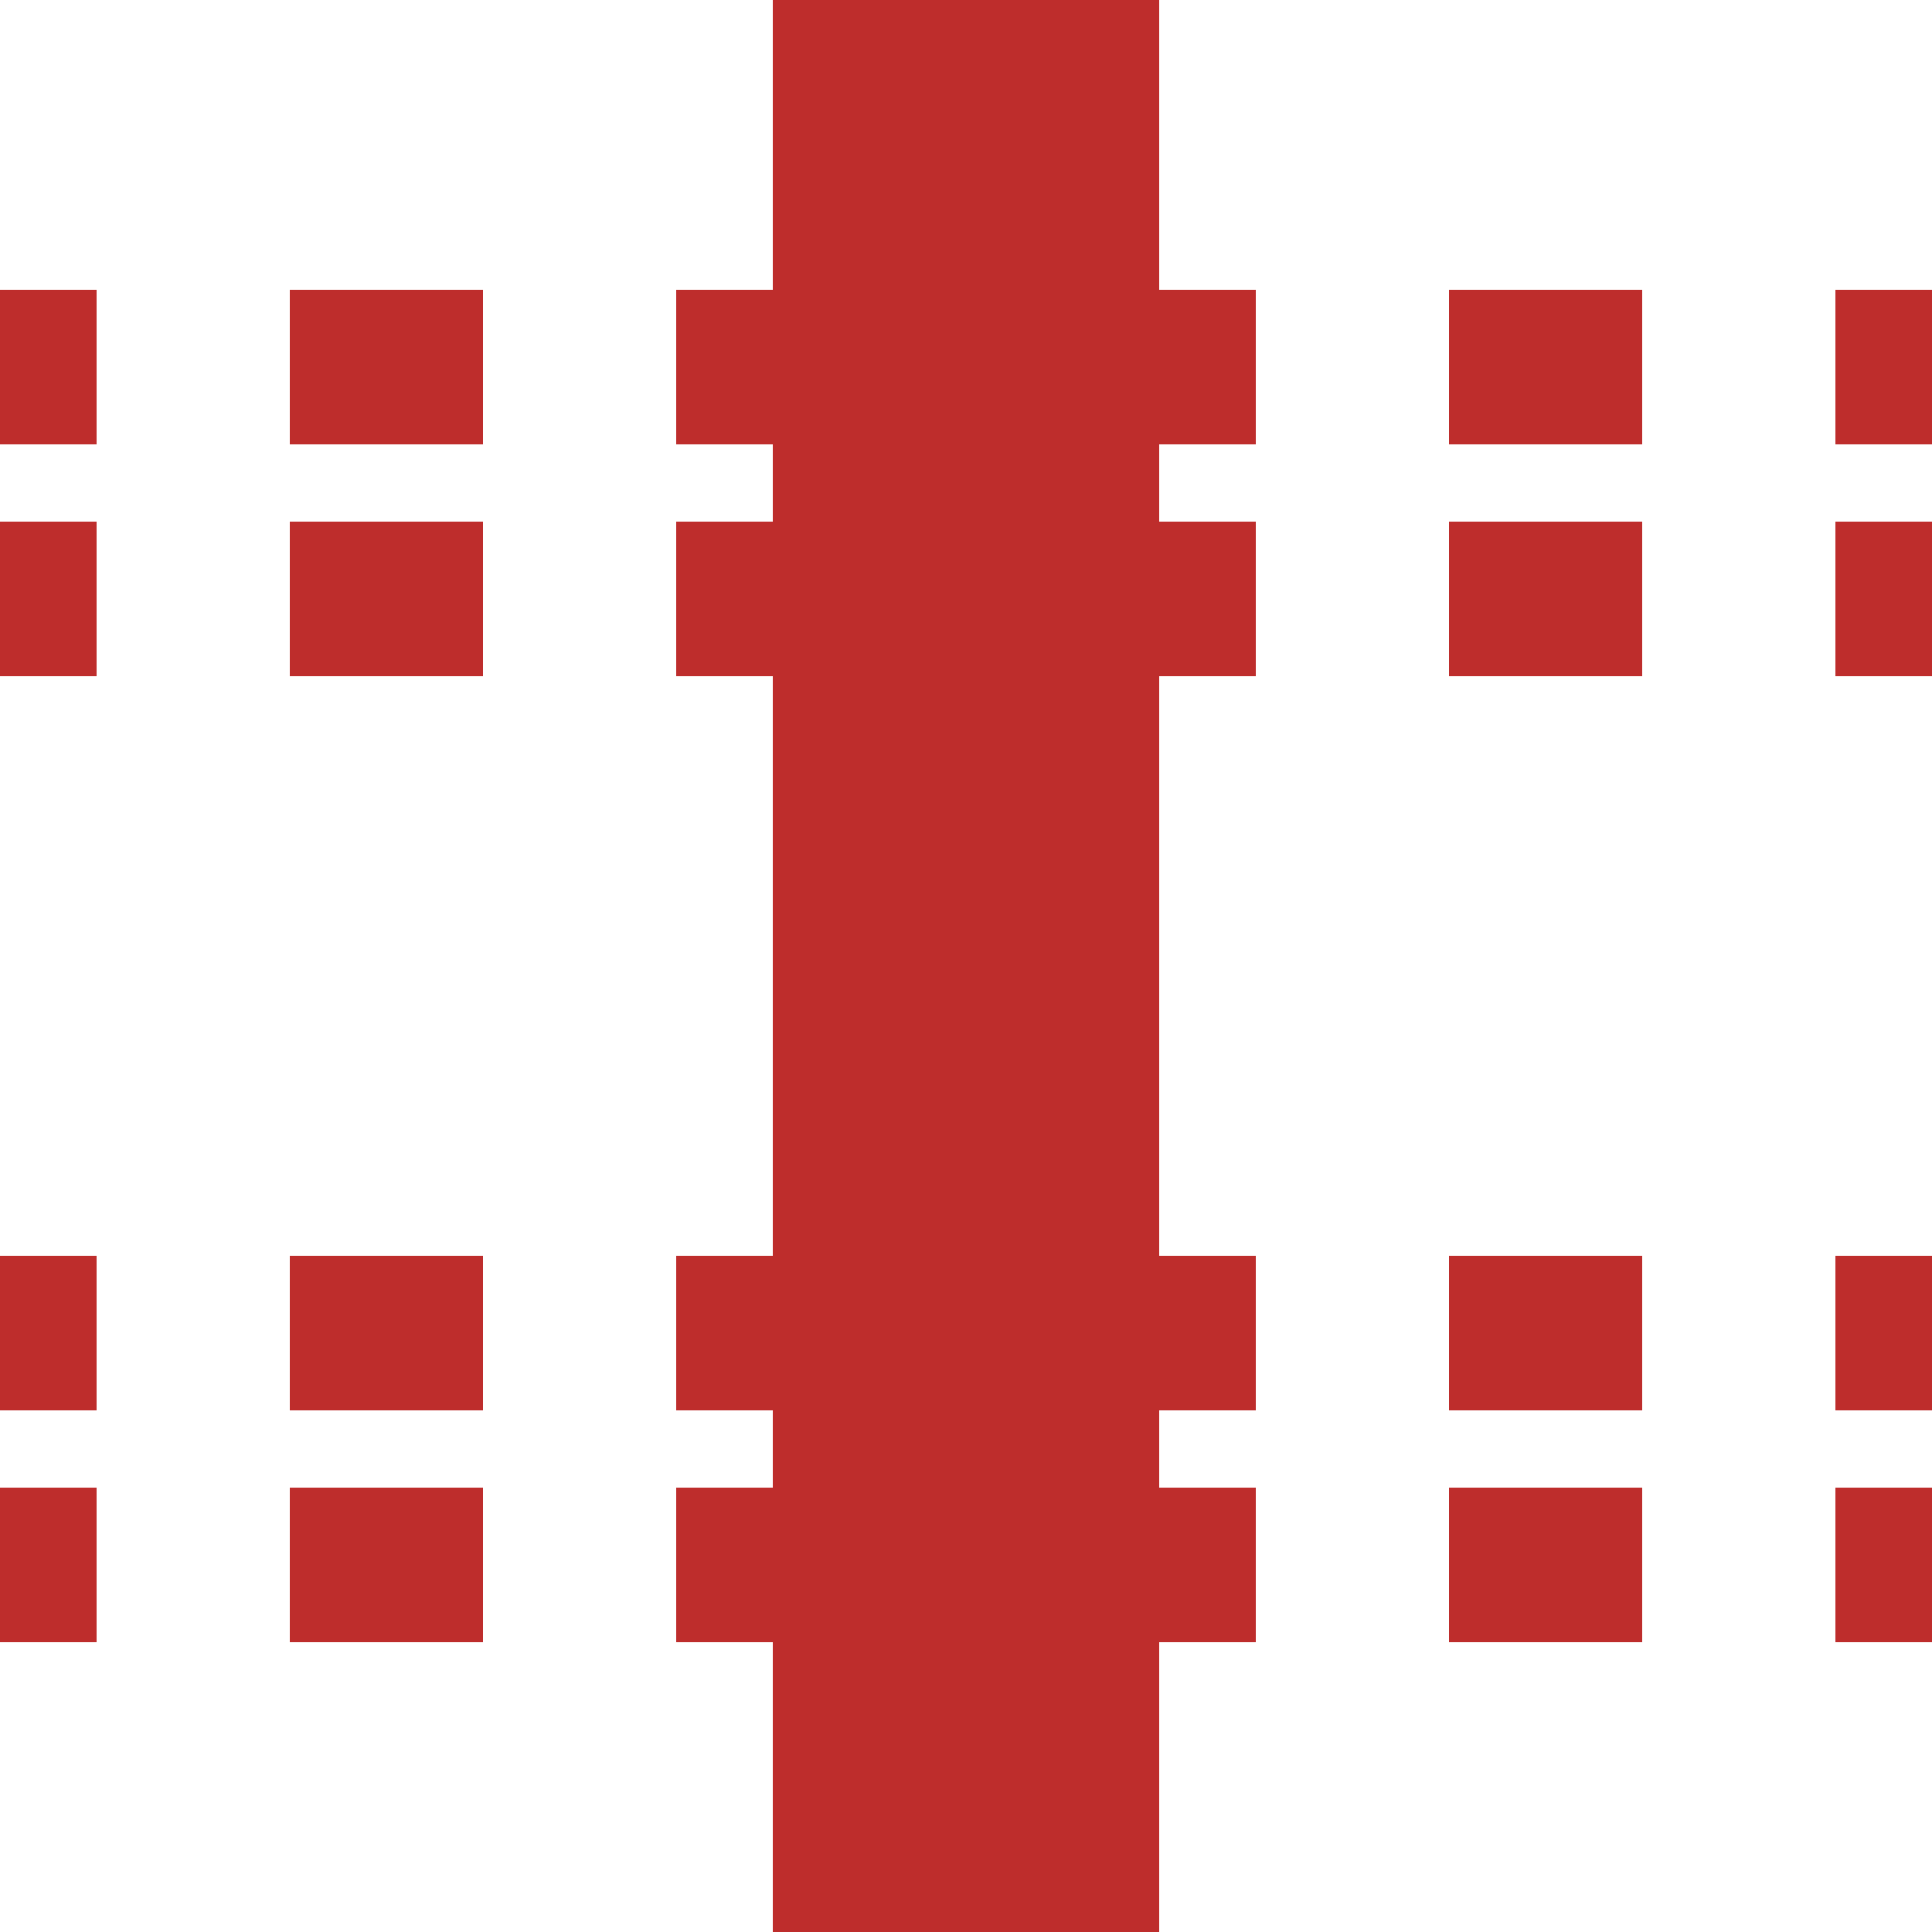
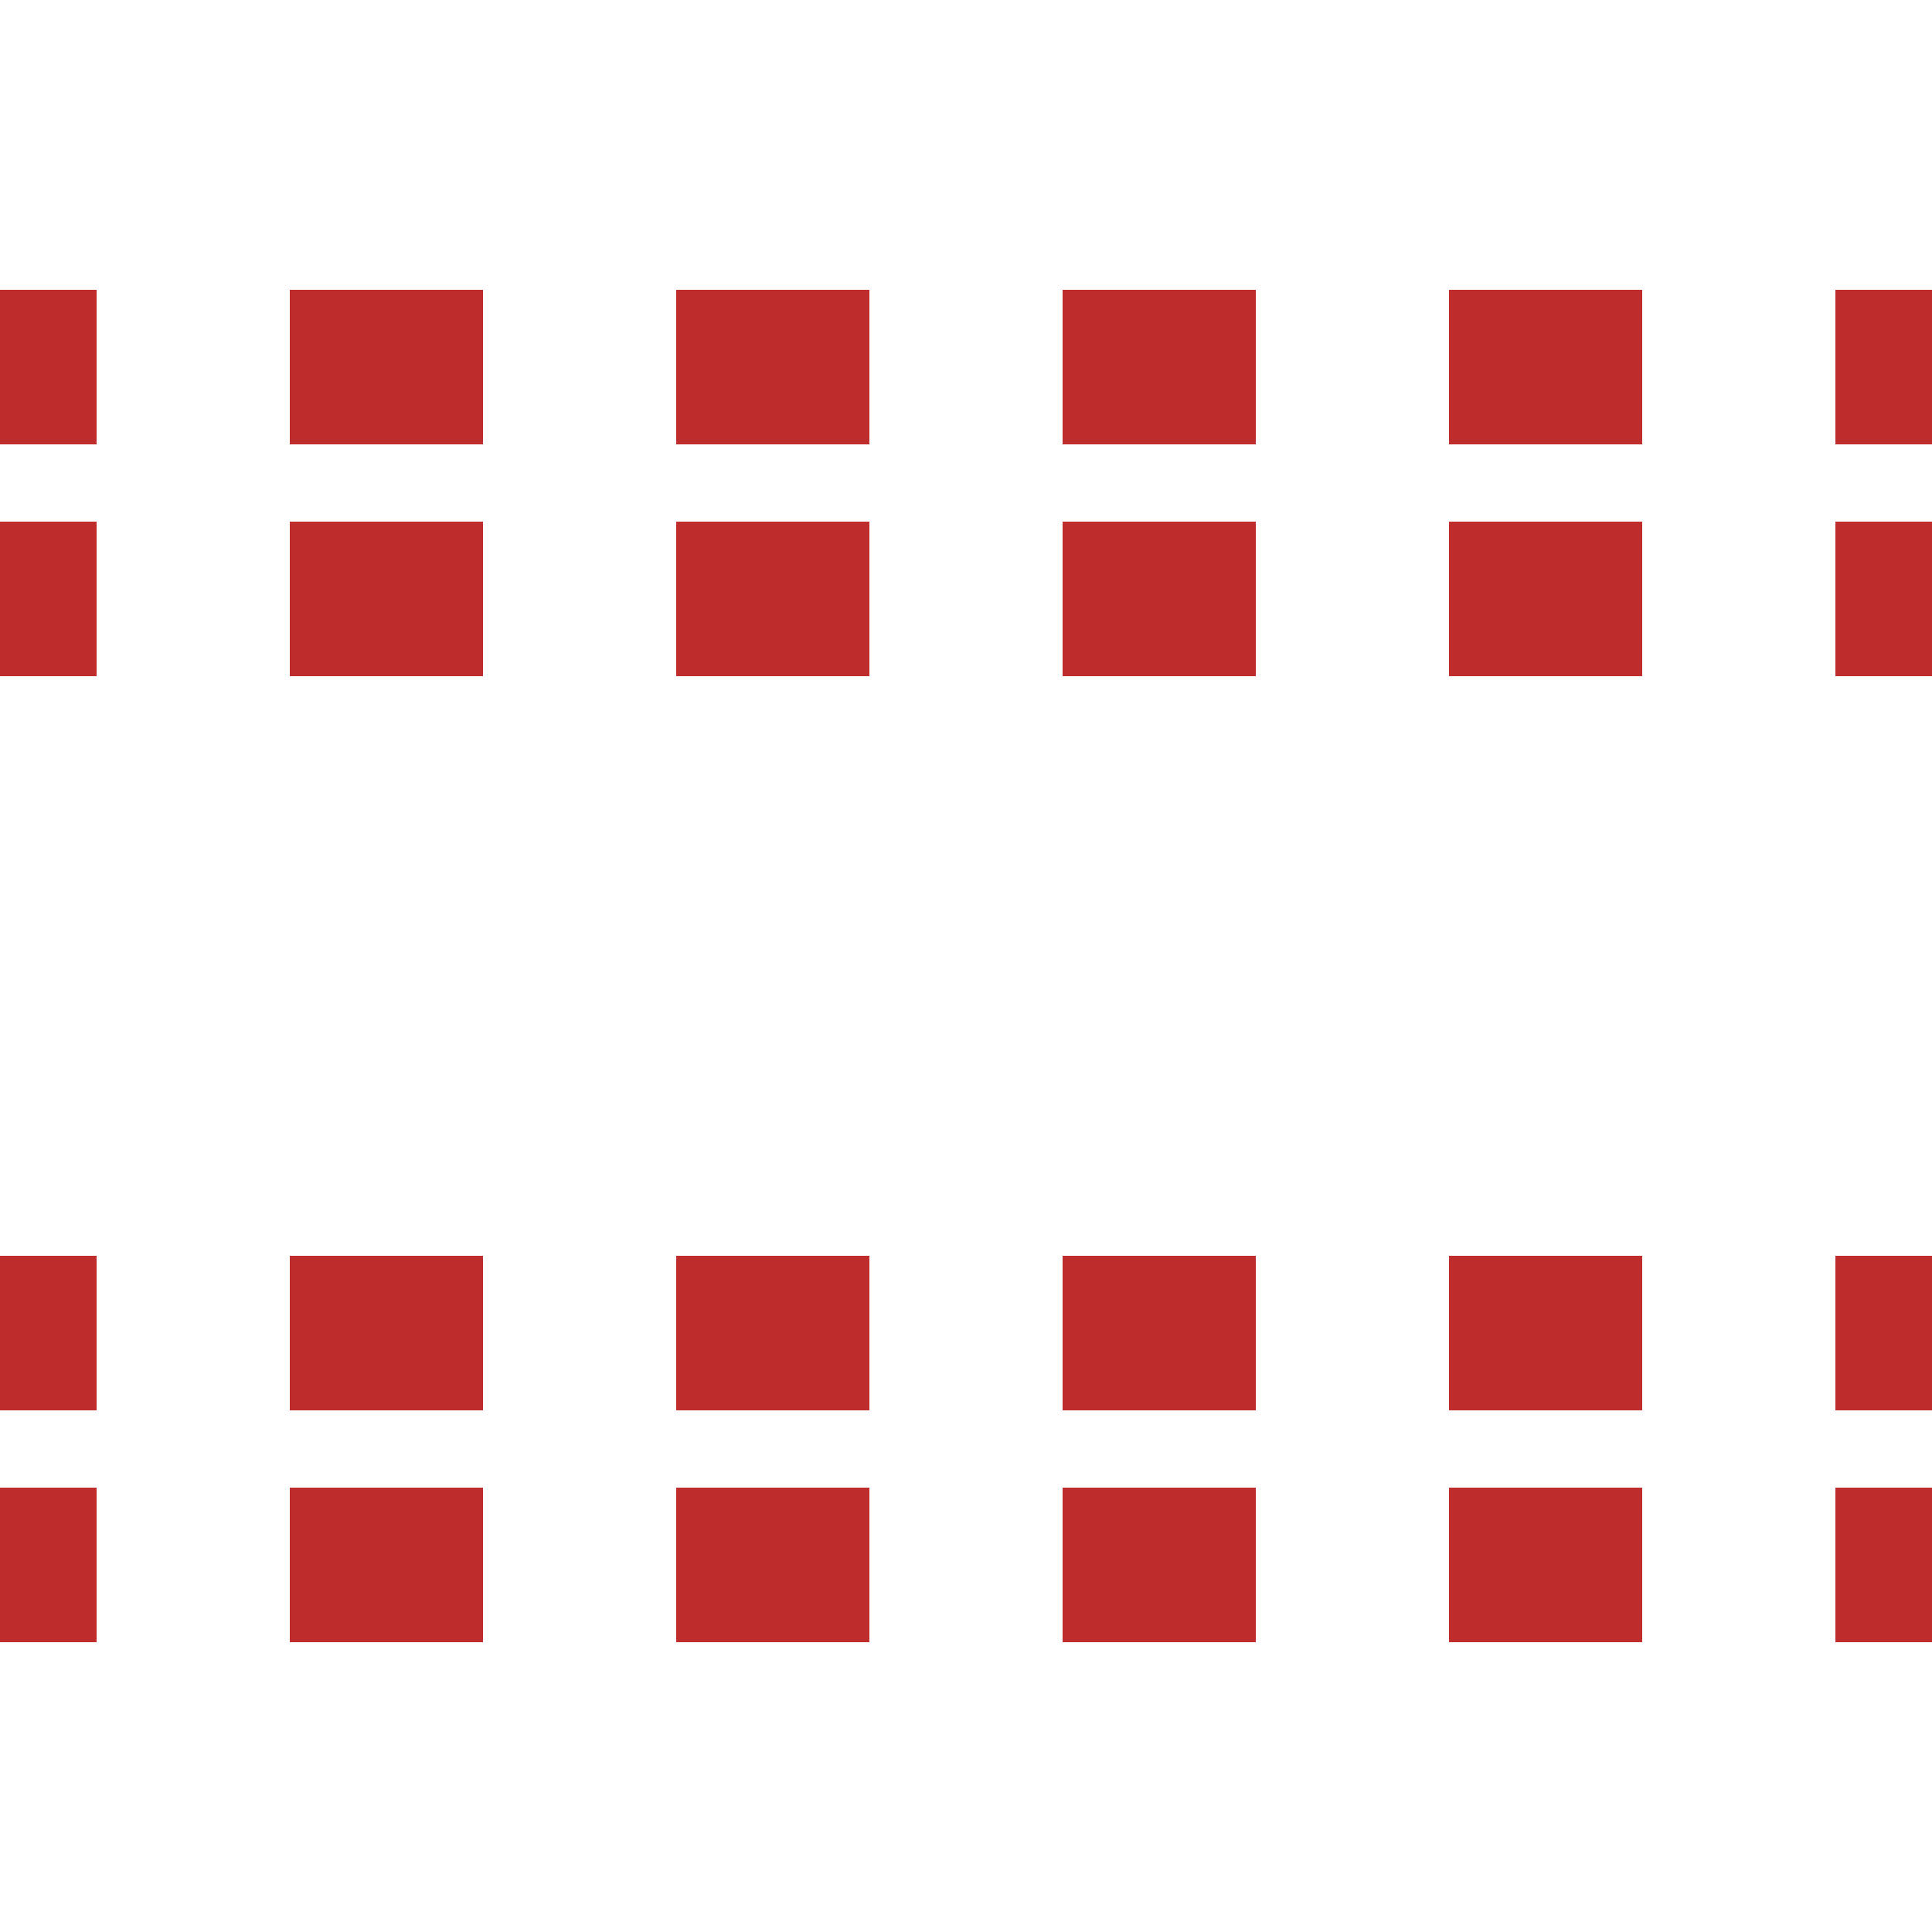
<svg xmlns="http://www.w3.org/2000/svg" width="500" height="500">
  <title>KRZvt</title>
  <g stroke="#BE2D2C">
    <path d="M 525,95 H 0 m 525,60 H 0 M 525,345 H 0 m 525,60 H 0" stroke-width="40" stroke-dasharray="50" />
-     <path d="M 250,0 V 500" stroke-width="100" />
  </g>
</svg>